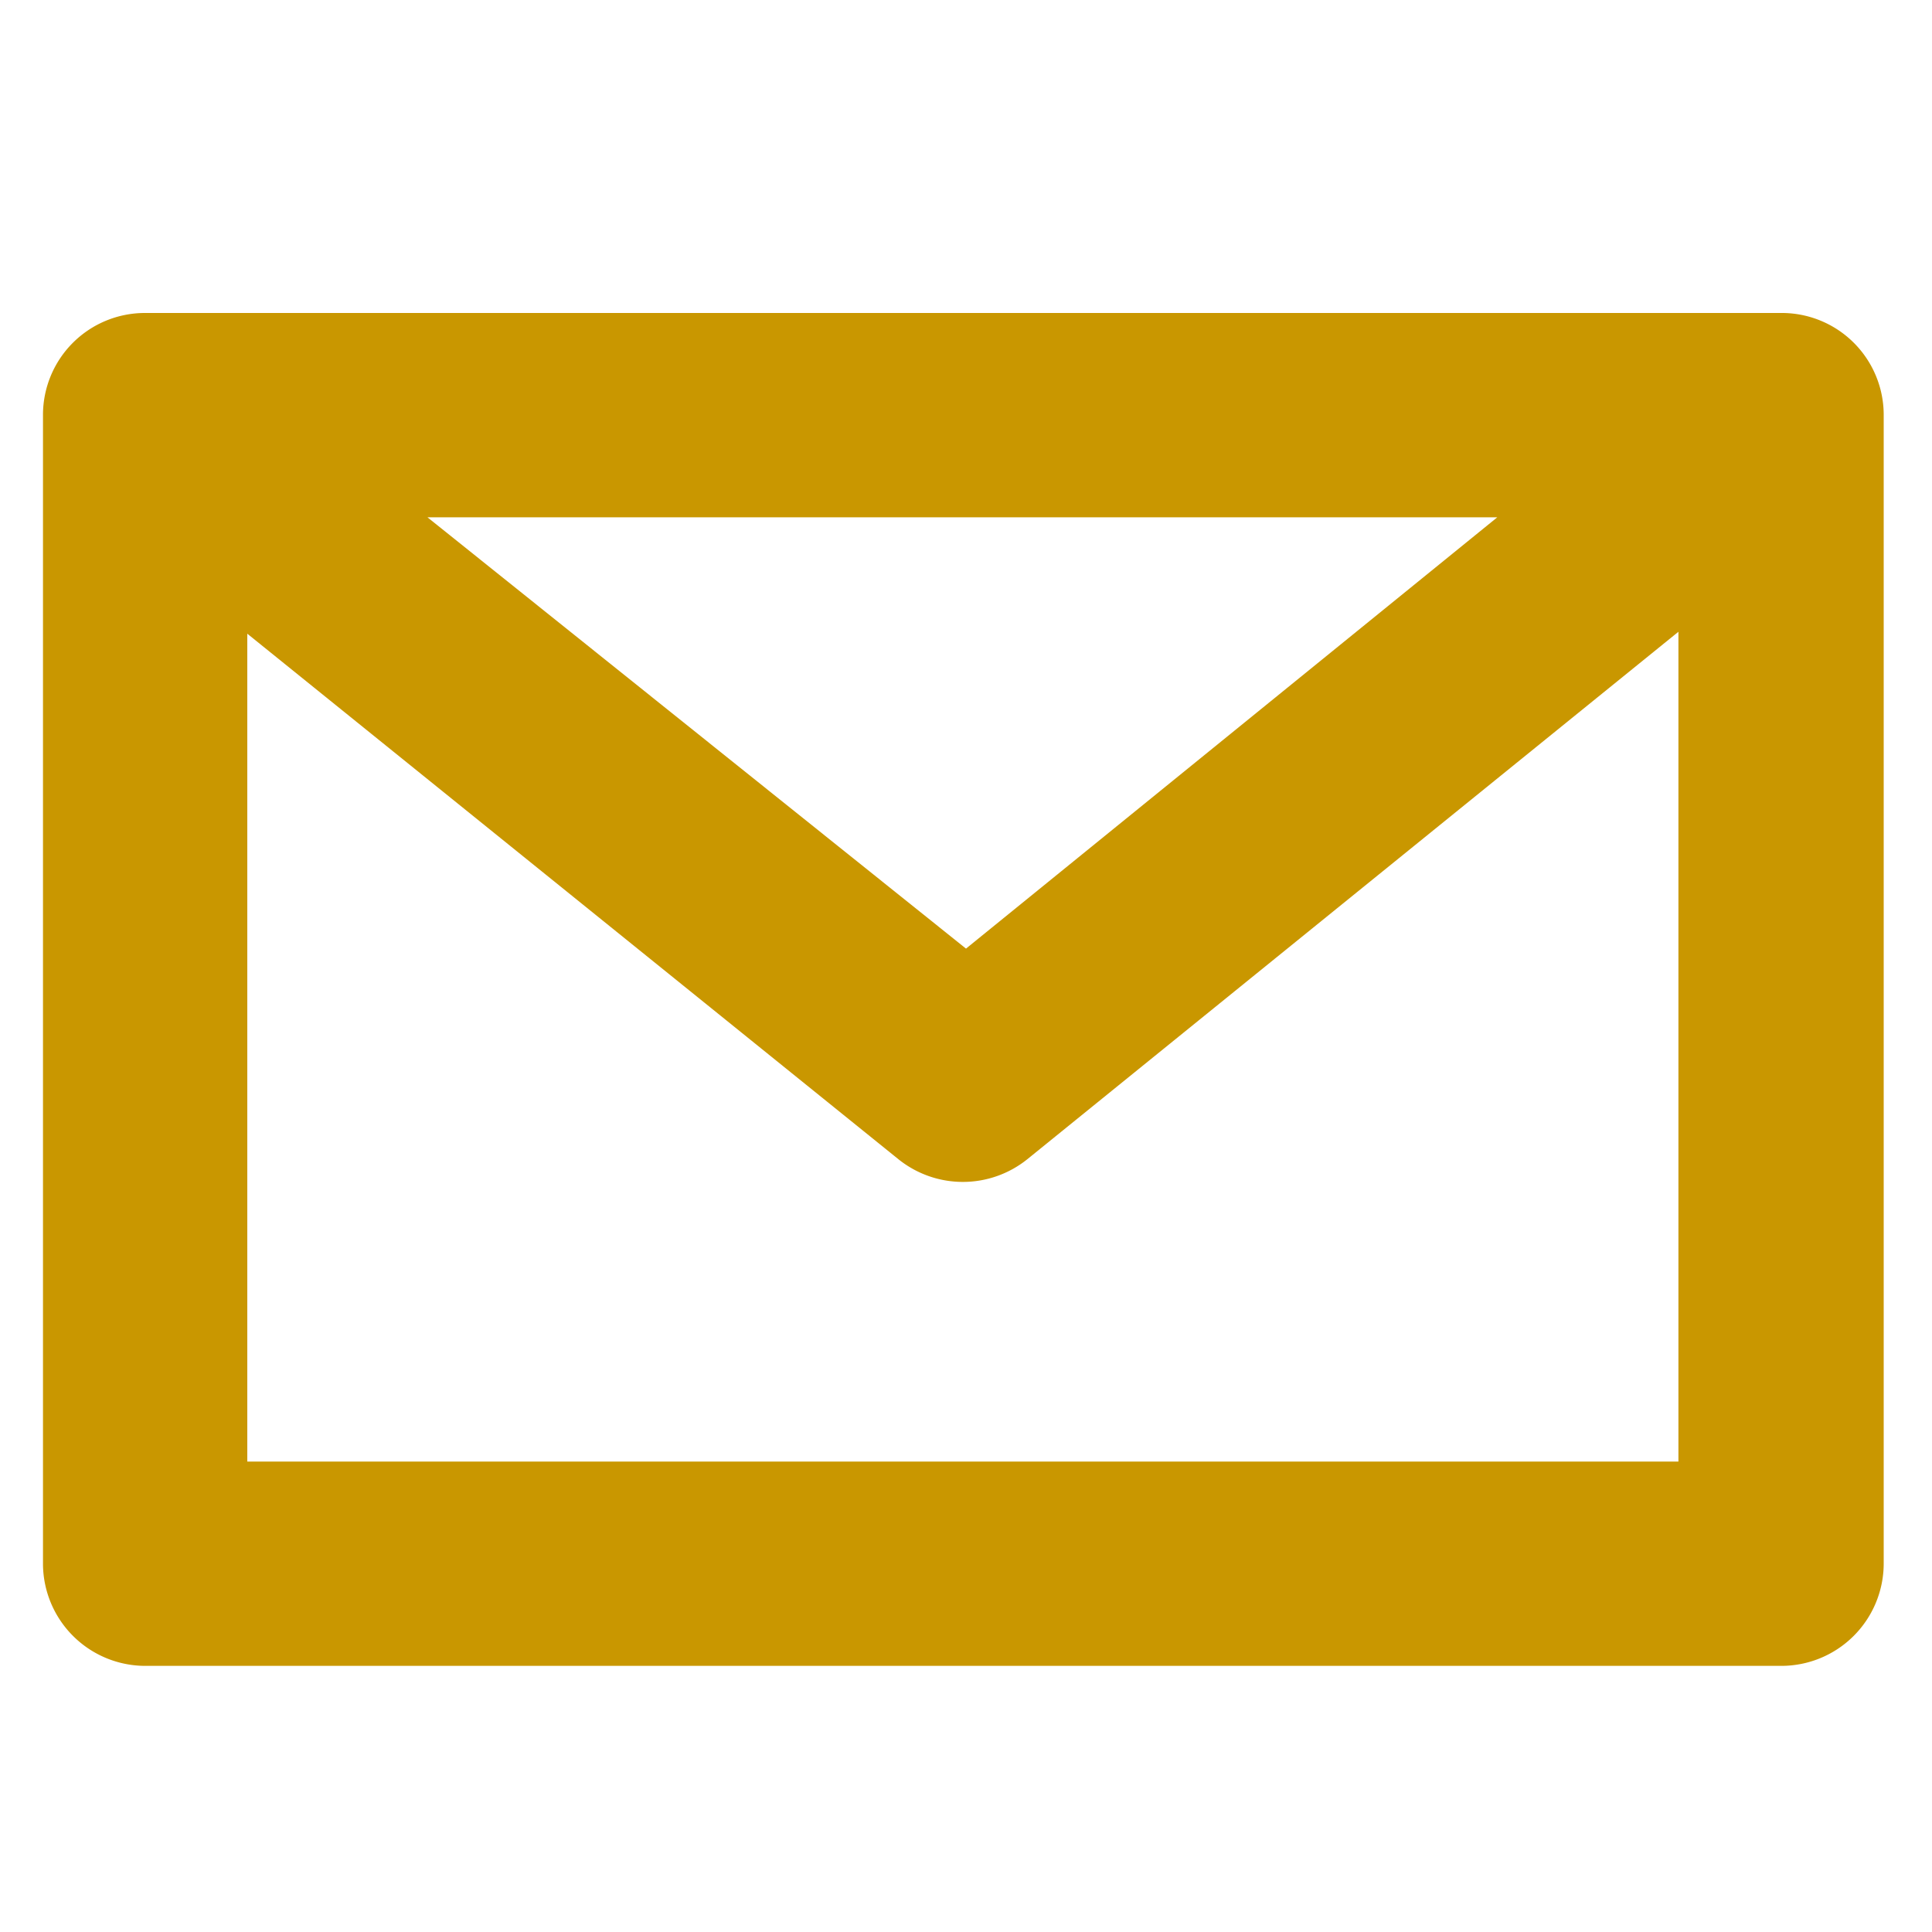
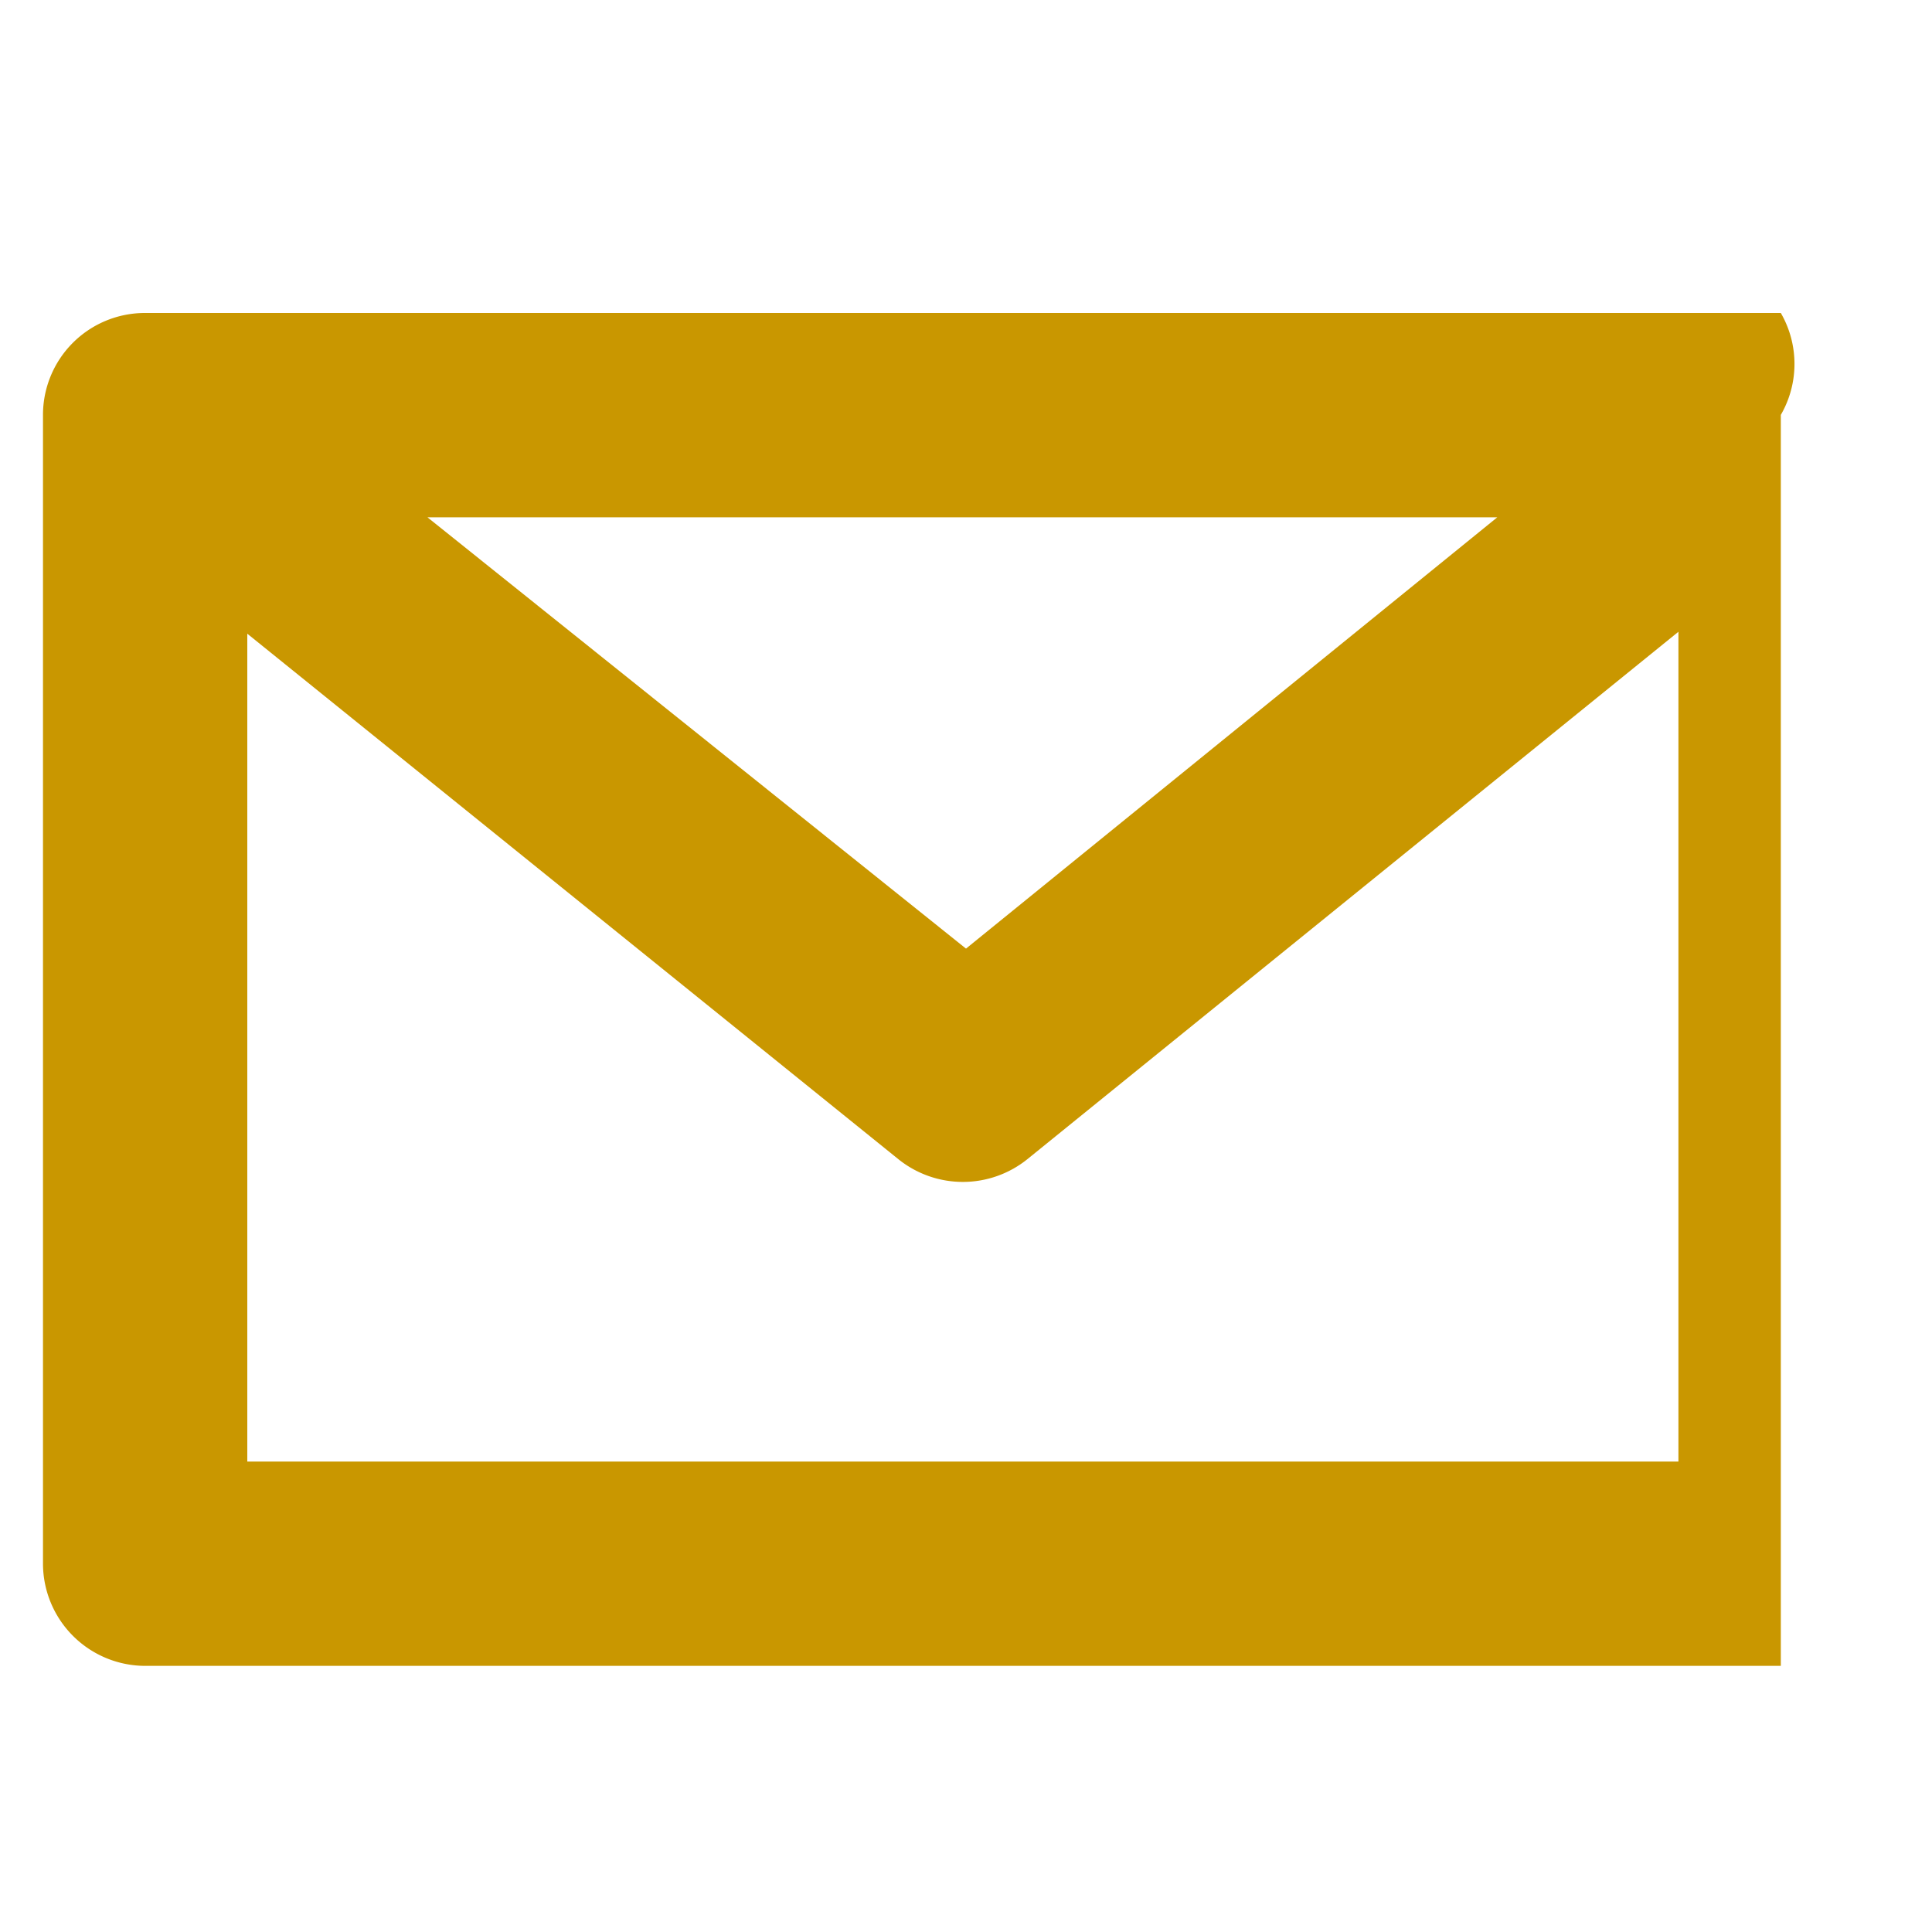
<svg xmlns="http://www.w3.org/2000/svg" id="Layer_1" data-name="Layer 1" viewBox="0 0 40 40">
  <defs>
    <style>.cls-1{fill:#c99700;}</style>
  </defs>
-   <path class="cls-1" d="M36.87,6.48H3A2.11,2.11,0,0,0,.89,8.59V32.38A2.12,2.12,0,0,0,3,34.49H36.87A2.12,2.12,0,0,0,39,32.38V8.59A2.11,2.11,0,0,0,36.87,6.48ZM31,10.71l-11,8.93L8.85,10.71ZM5.12,30.26V13.12L18.6,24a2.13,2.13,0,0,0,2.67,0L34.75,13.08V30.26Z" />
+   <path class="cls-1" d="M36.87,6.48H3A2.11,2.11,0,0,0,.89,8.59V32.38A2.12,2.12,0,0,0,3,34.49H36.87V8.59A2.11,2.11,0,0,0,36.87,6.48ZM31,10.71l-11,8.93L8.85,10.71ZM5.12,30.26V13.12L18.6,24a2.13,2.13,0,0,0,2.67,0L34.75,13.08V30.26Z" />
</svg>